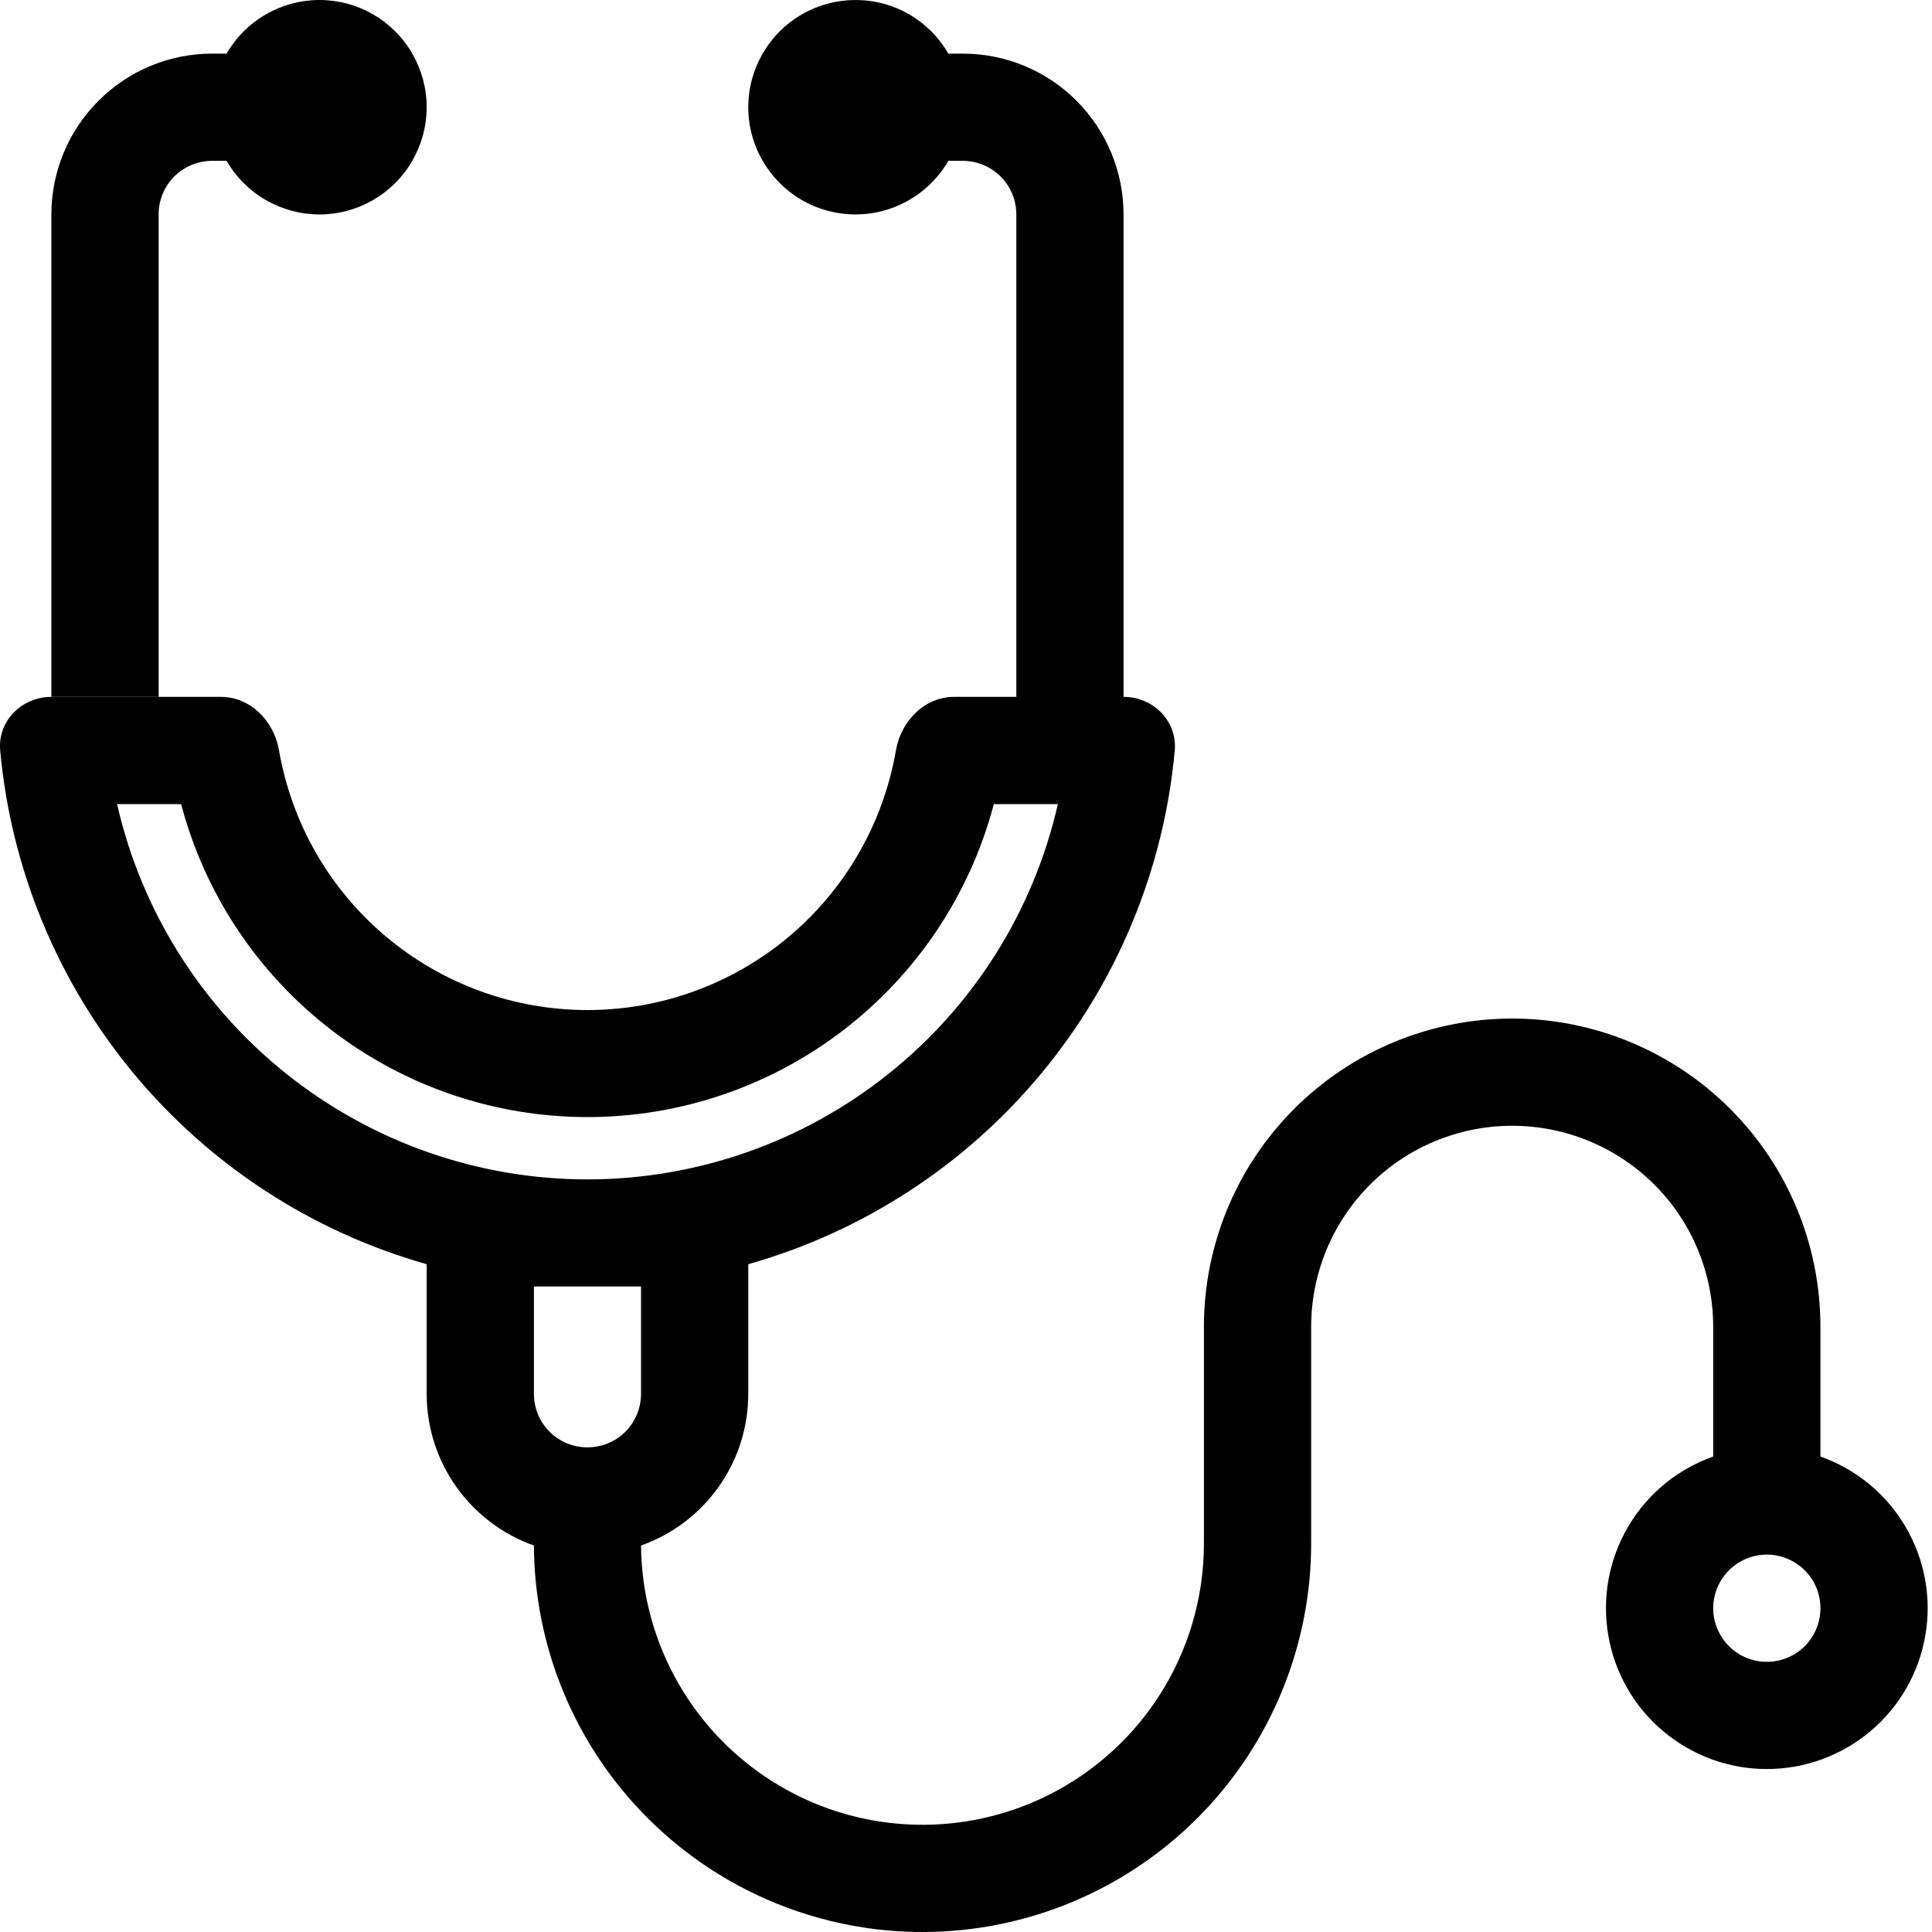
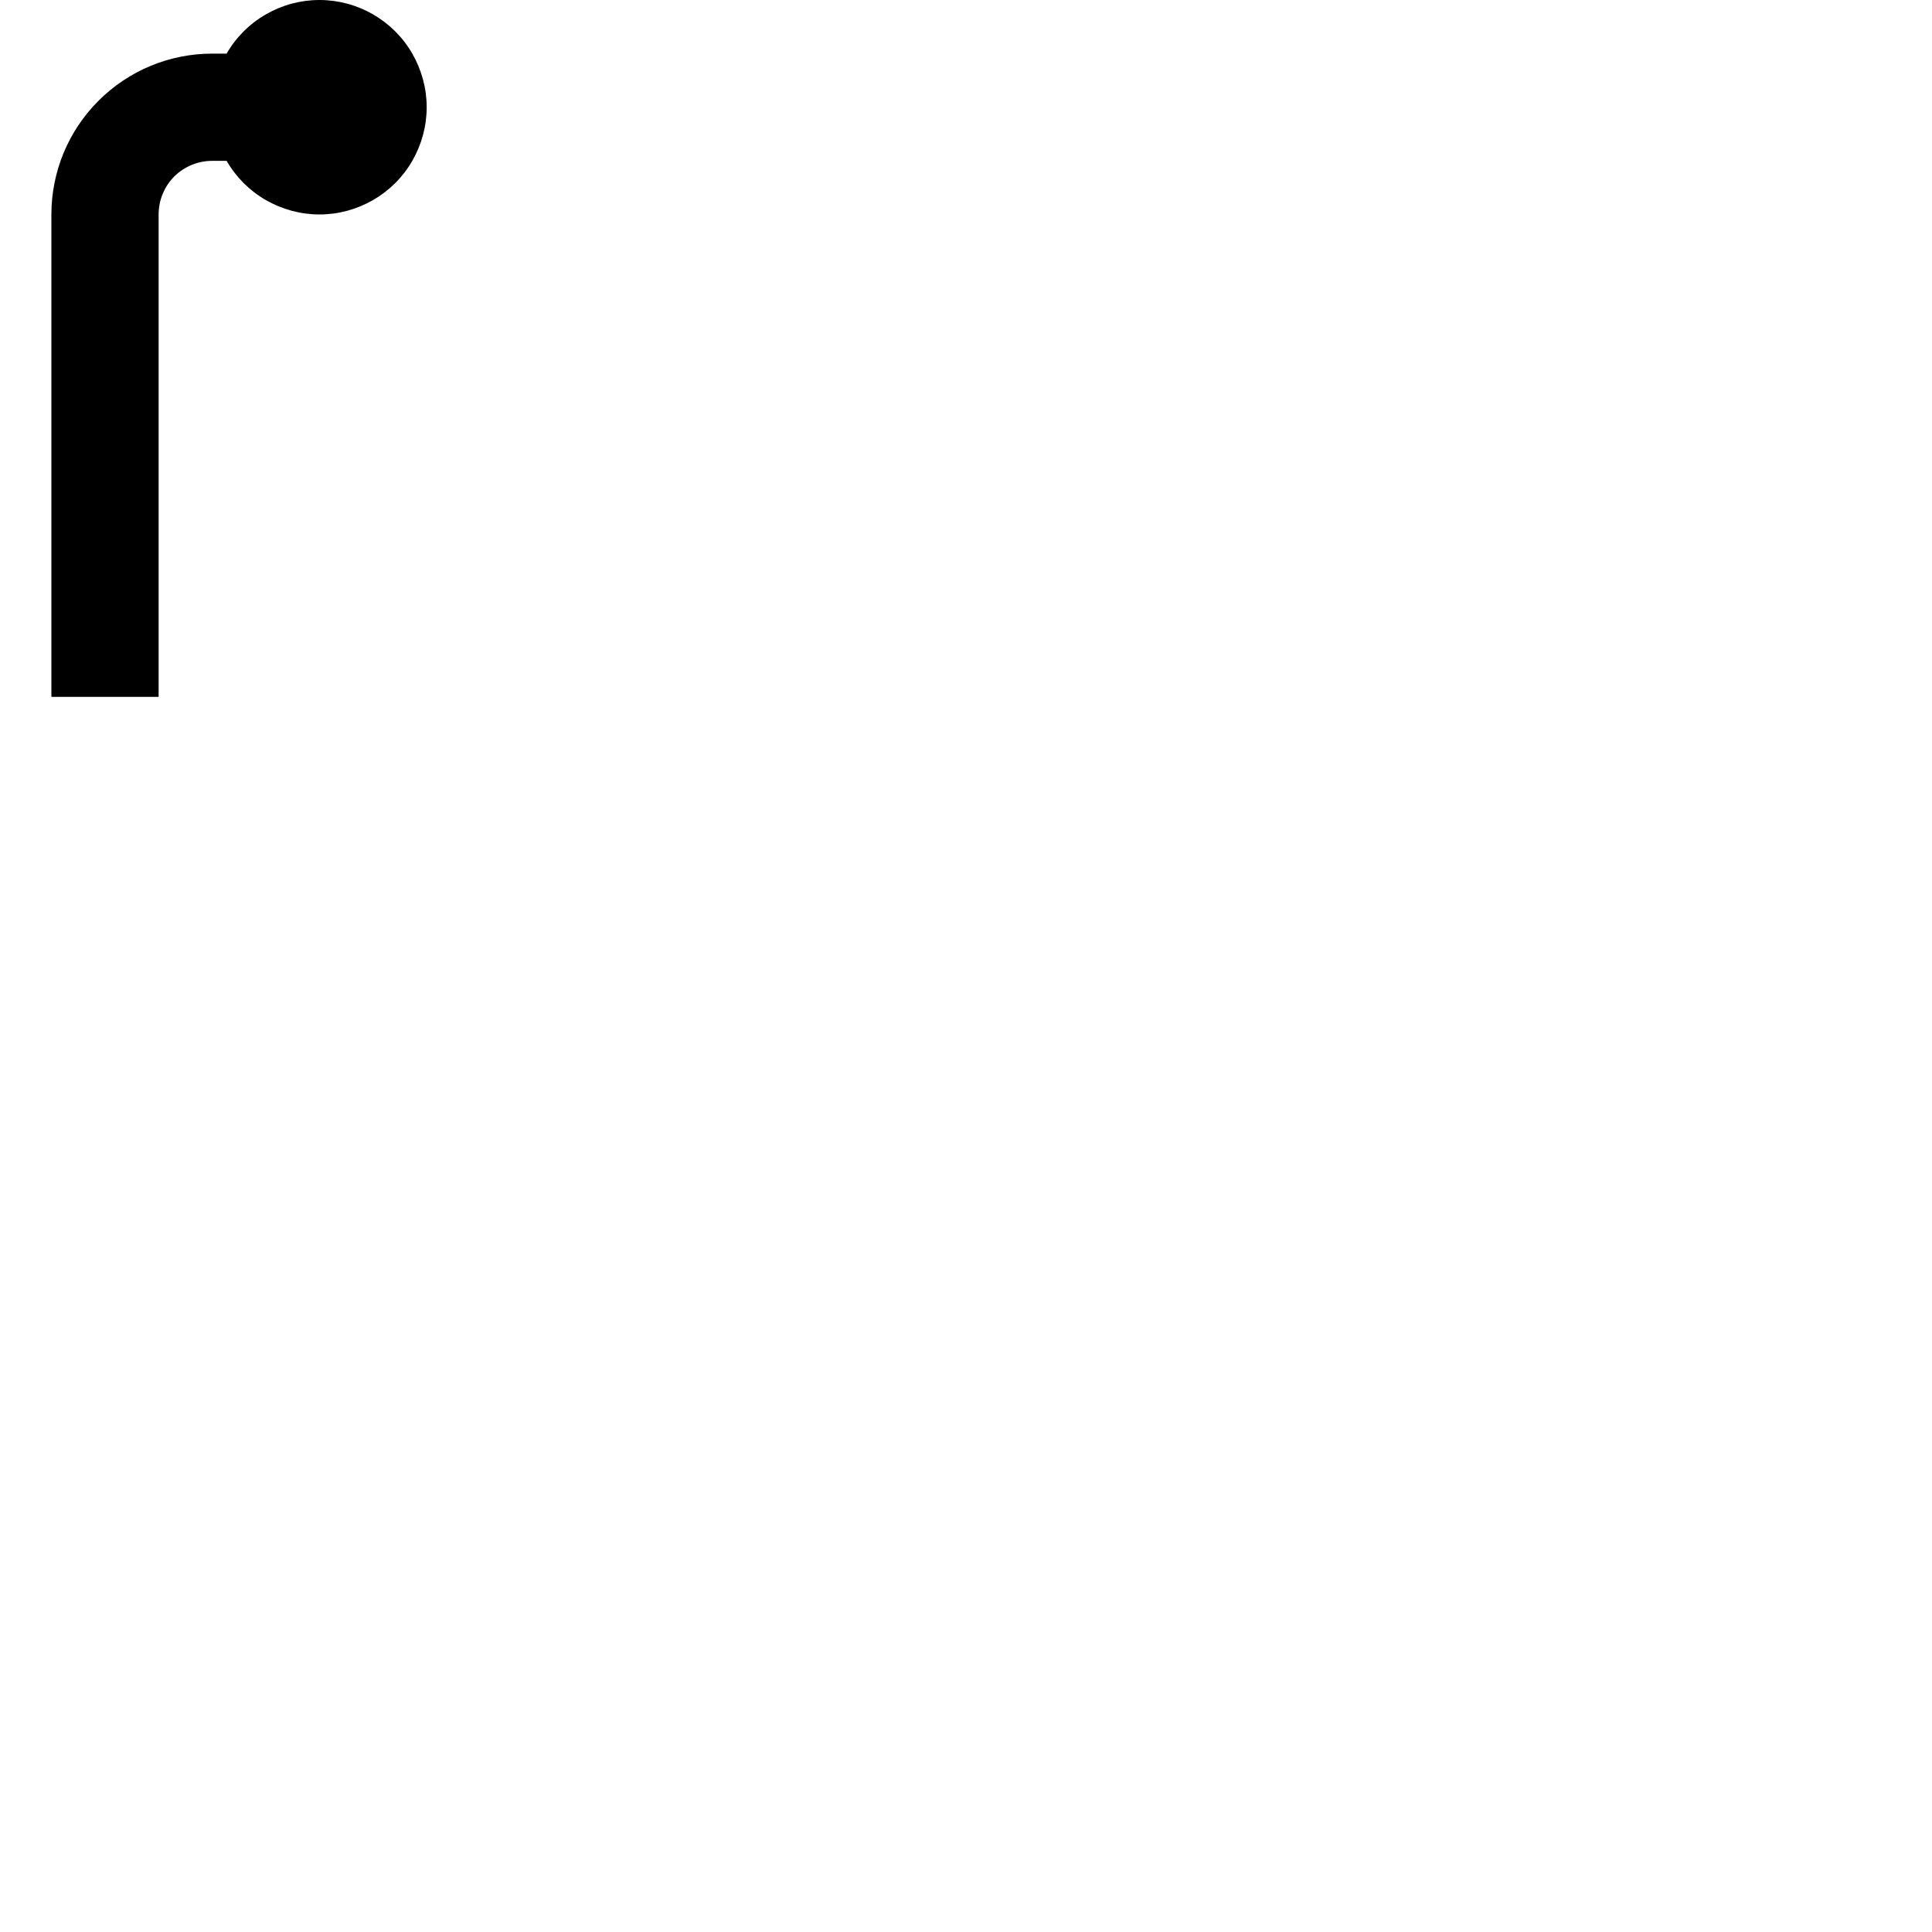
<svg xmlns="http://www.w3.org/2000/svg" width="20" height="20" viewBox="0 0 20 20" fill="none">
  <path d="M3.307 2.22C3.502 2.22 3.693 2.168 3.862 2.071C4.03 1.974 4.171 1.834 4.268 1.665C4.365 1.496 4.417 1.305 4.417 1.11C4.417 0.915 4.365 0.724 4.268 0.555C4.171 0.386 4.03 0.246 3.862 0.149C3.693 0.051 3.502 1.23739e-06 3.307 0C3.112 -1.23735e-06 2.921 0.051 2.752 0.149C2.583 0.246 2.443 0.386 2.346 0.555H2.197C1.755 0.555 1.332 0.73 1.02 1.043C0.707 1.355 0.532 1.778 0.532 2.22V7.214H1.642V2.22C1.642 2.073 1.7 1.931 1.804 1.827C1.909 1.723 2.05 1.665 2.197 1.665H2.346C2.443 1.834 2.583 1.974 2.752 2.071C2.921 2.168 3.112 2.22 3.307 2.22Z" fill="black" />
-   <path fill-rule="evenodd" clip-rule="evenodd" d="M2.286 7.214H0.532C0.226 7.214 -0.026 7.463 0.002 7.769C0.114 8.997 0.596 10.163 1.384 11.113C2.172 12.062 3.229 12.751 4.417 13.087V14.428C4.417 15.153 4.88 15.77 5.527 15.999C5.532 17.066 5.962 18.087 6.721 18.837C7.479 19.587 8.505 20.006 9.572 20C10.639 19.994 11.66 19.564 12.41 18.806C13.161 18.047 13.579 17.021 13.573 15.954V13.735C13.573 13.183 13.792 12.653 14.183 12.263C14.573 11.873 15.102 11.654 15.654 11.654C16.206 11.654 16.735 11.873 17.126 12.263C17.516 12.653 17.735 13.183 17.735 13.735V15.078C17.365 15.209 17.052 15.466 16.854 15.805C16.655 16.144 16.582 16.542 16.649 16.929C16.715 17.317 16.916 17.668 17.217 17.921C17.517 18.174 17.897 18.313 18.29 18.313C18.683 18.313 19.063 18.174 19.363 17.921C19.664 17.668 19.865 17.317 19.931 16.929C19.998 16.542 19.925 16.144 19.726 15.805C19.528 15.466 19.215 15.209 18.845 15.078V13.735C18.845 12.888 18.509 12.077 17.91 11.478C17.312 10.88 16.5 10.544 15.654 10.544C14.808 10.544 13.996 10.88 13.398 11.478C12.799 12.077 12.463 12.888 12.463 13.735V15.954C12.469 16.727 12.168 17.471 11.626 18.021C11.083 18.572 10.345 18.884 9.572 18.89C8.799 18.896 8.056 18.595 7.505 18.052C6.955 17.51 6.642 16.771 6.636 15.999C6.961 15.884 7.242 15.671 7.441 15.39C7.64 15.109 7.746 14.773 7.746 14.428V13.087C8.933 12.751 9.991 12.062 10.779 11.113C11.567 10.163 12.049 8.997 12.161 7.769C12.188 7.463 11.937 7.214 11.631 7.214V2.22C11.631 1.778 11.455 1.355 11.143 1.042C10.831 0.73 10.408 0.555 9.966 0.555H9.817C9.695 0.343 9.507 0.178 9.281 0.084C9.055 -0.009 8.805 -0.025 8.569 0.038C8.333 0.101 8.124 0.24 7.976 0.434C7.827 0.628 7.746 0.866 7.746 1.11C7.746 1.354 7.827 1.592 7.976 1.785C8.124 1.979 8.333 2.119 8.569 2.182C8.805 2.245 9.055 2.229 9.281 2.135C9.507 2.042 9.695 1.876 9.817 1.665H9.966C10.113 1.665 10.254 1.723 10.358 1.827C10.463 1.931 10.521 2.073 10.521 2.22V7.214H9.877C9.571 7.214 9.327 7.464 9.275 7.766C9.145 8.519 8.754 9.202 8.169 9.694C7.585 10.186 6.845 10.456 6.081 10.456C5.317 10.456 4.578 10.186 3.994 9.694C3.409 9.202 3.018 8.519 2.888 7.766C2.836 7.464 2.592 7.214 2.286 7.214ZM10.288 8.324H10.951C10.7 9.427 10.081 10.413 9.196 11.118C8.311 11.824 7.213 12.209 6.081 12.209C4.95 12.209 3.852 11.824 2.967 11.118C2.082 10.413 1.463 9.427 1.212 8.324H1.875C2.12 9.253 2.666 10.074 3.427 10.66C4.188 11.246 5.121 11.564 6.081 11.564C7.042 11.564 7.975 11.246 8.736 10.66C9.497 10.074 10.043 9.253 10.288 8.324ZM18.29 16.093C18.437 16.093 18.578 16.152 18.683 16.256C18.787 16.36 18.845 16.501 18.845 16.648C18.845 16.795 18.787 16.936 18.683 17.041C18.578 17.145 18.437 17.203 18.29 17.203C18.143 17.203 18.002 17.145 17.898 17.041C17.794 16.936 17.735 16.795 17.735 16.648C17.735 16.501 17.794 16.36 17.898 16.256C18.002 16.152 18.143 16.093 18.29 16.093ZM6.636 13.318V14.428C6.636 14.575 6.578 14.717 6.474 14.821C6.37 14.925 6.229 14.983 6.081 14.983C5.934 14.983 5.793 14.925 5.689 14.821C5.585 14.717 5.527 14.575 5.527 14.428V13.318H6.636Z" fill="black" />
</svg>